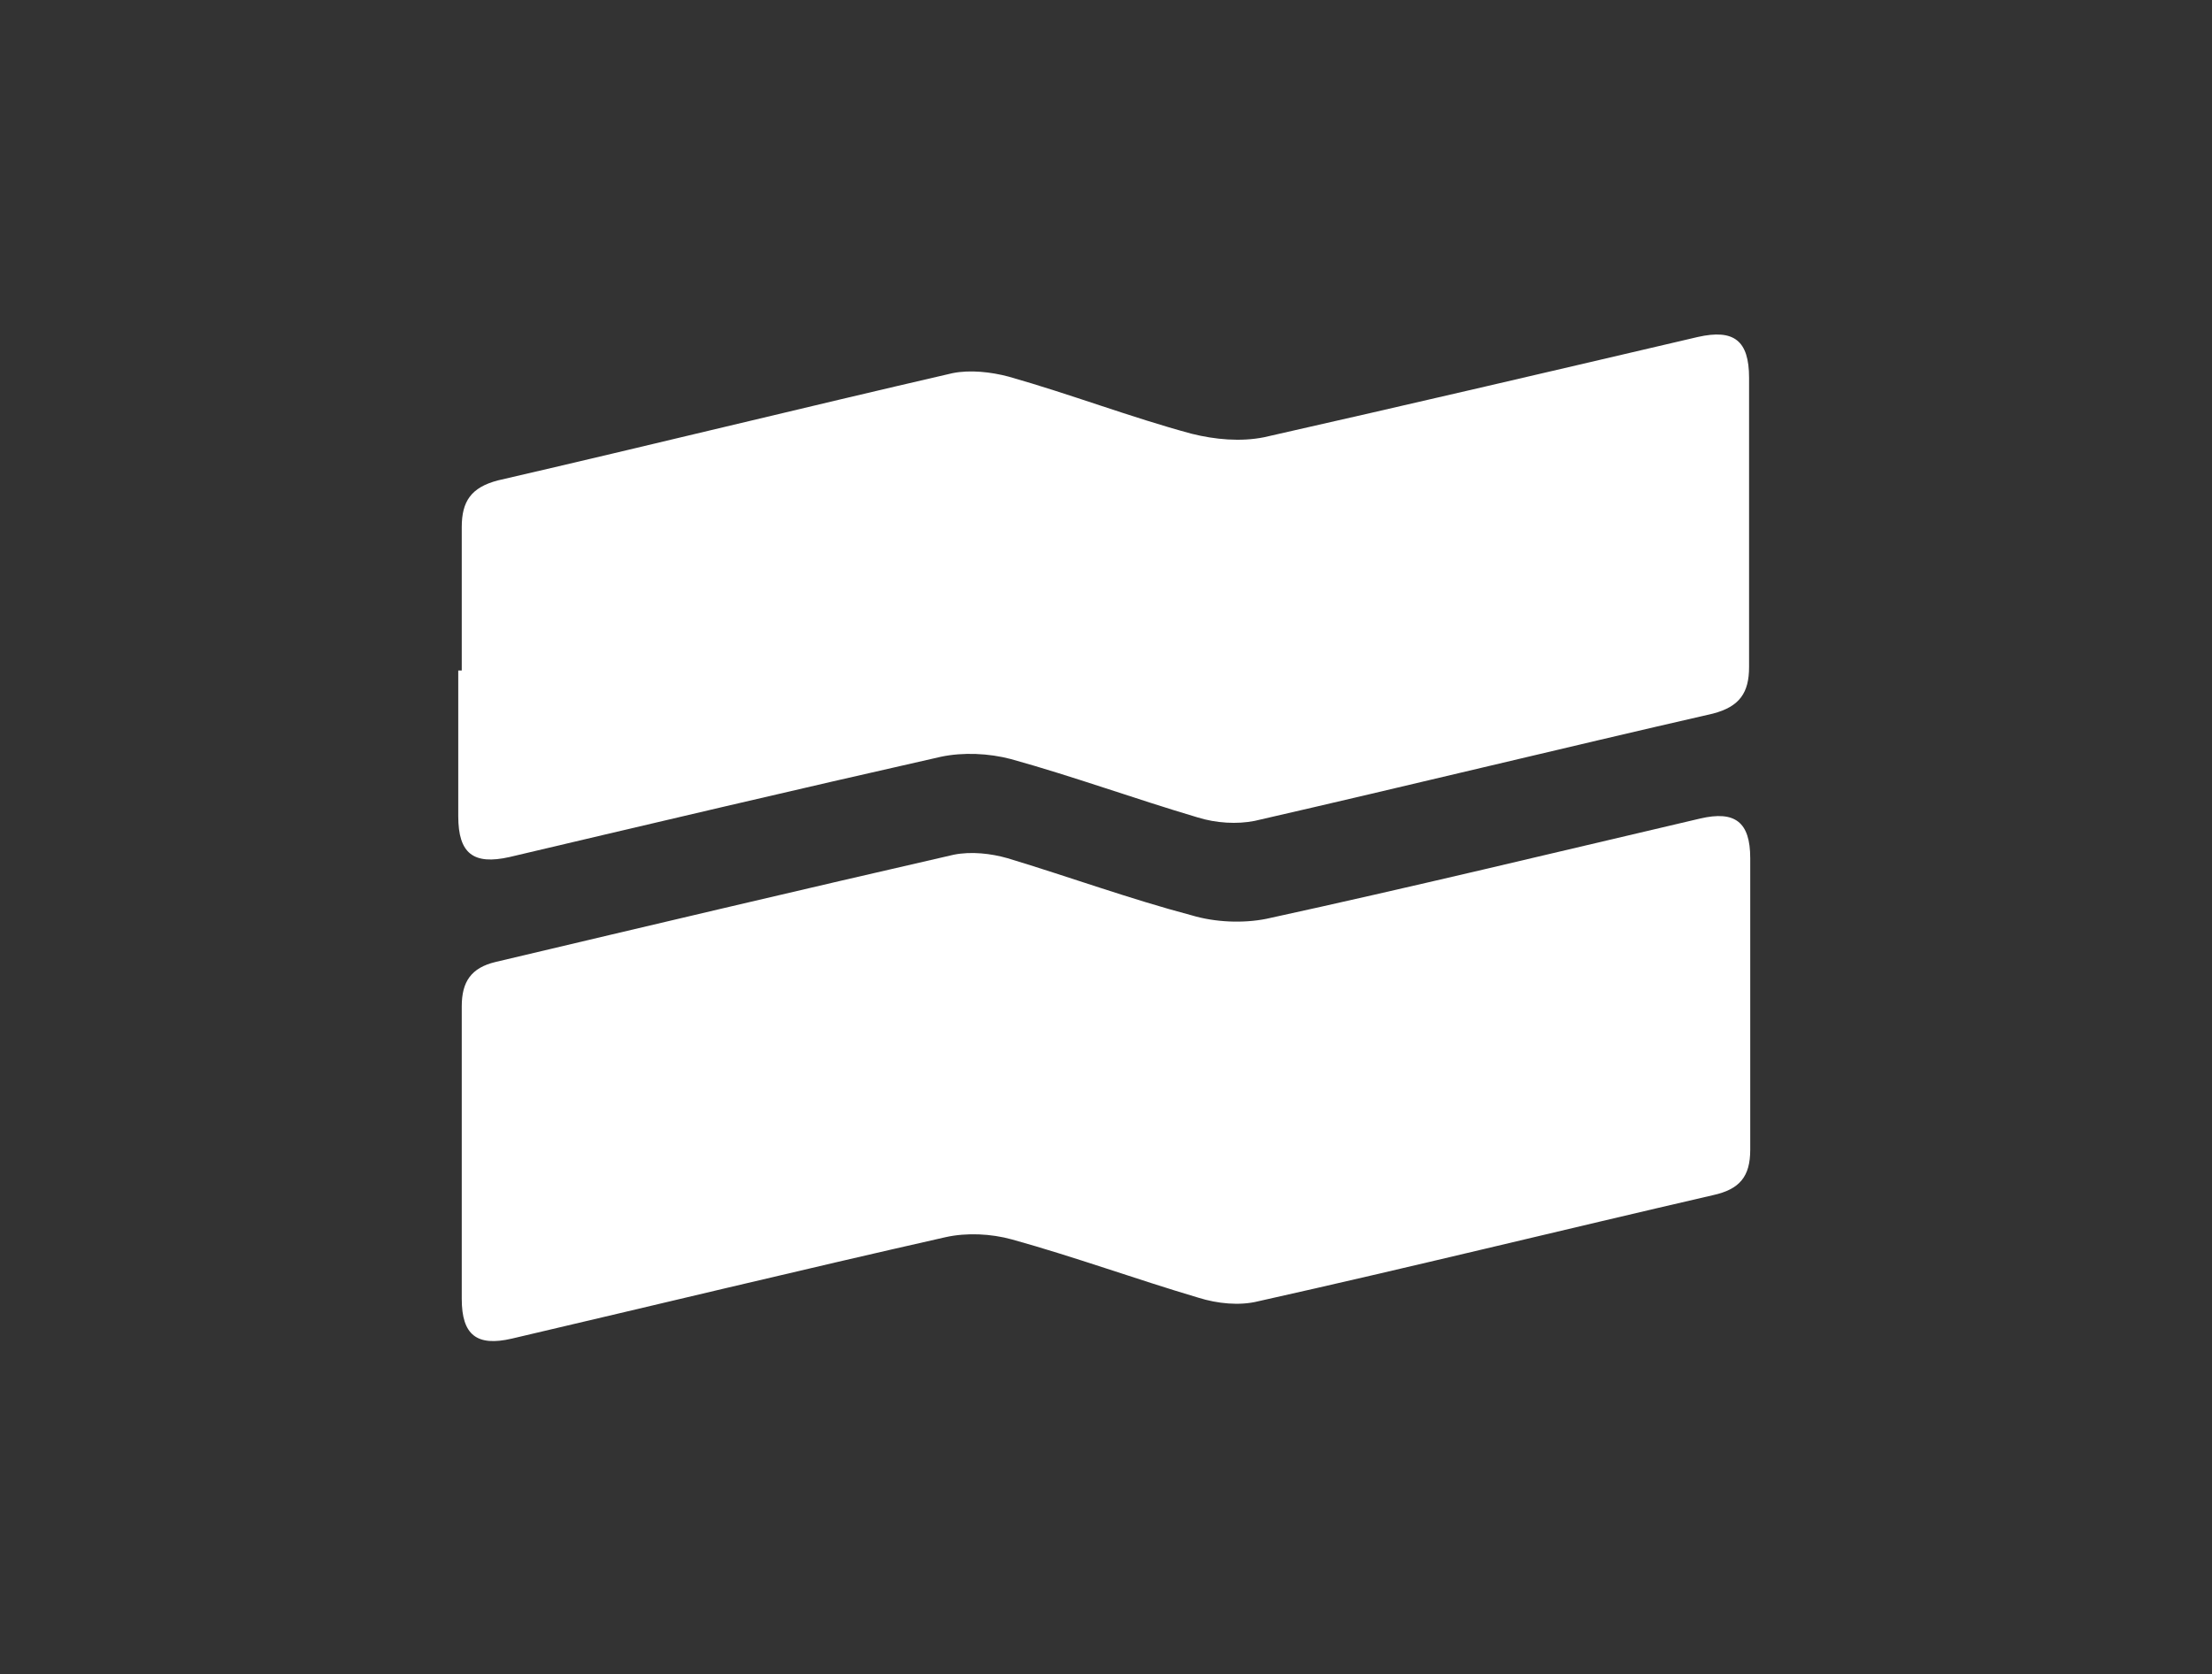
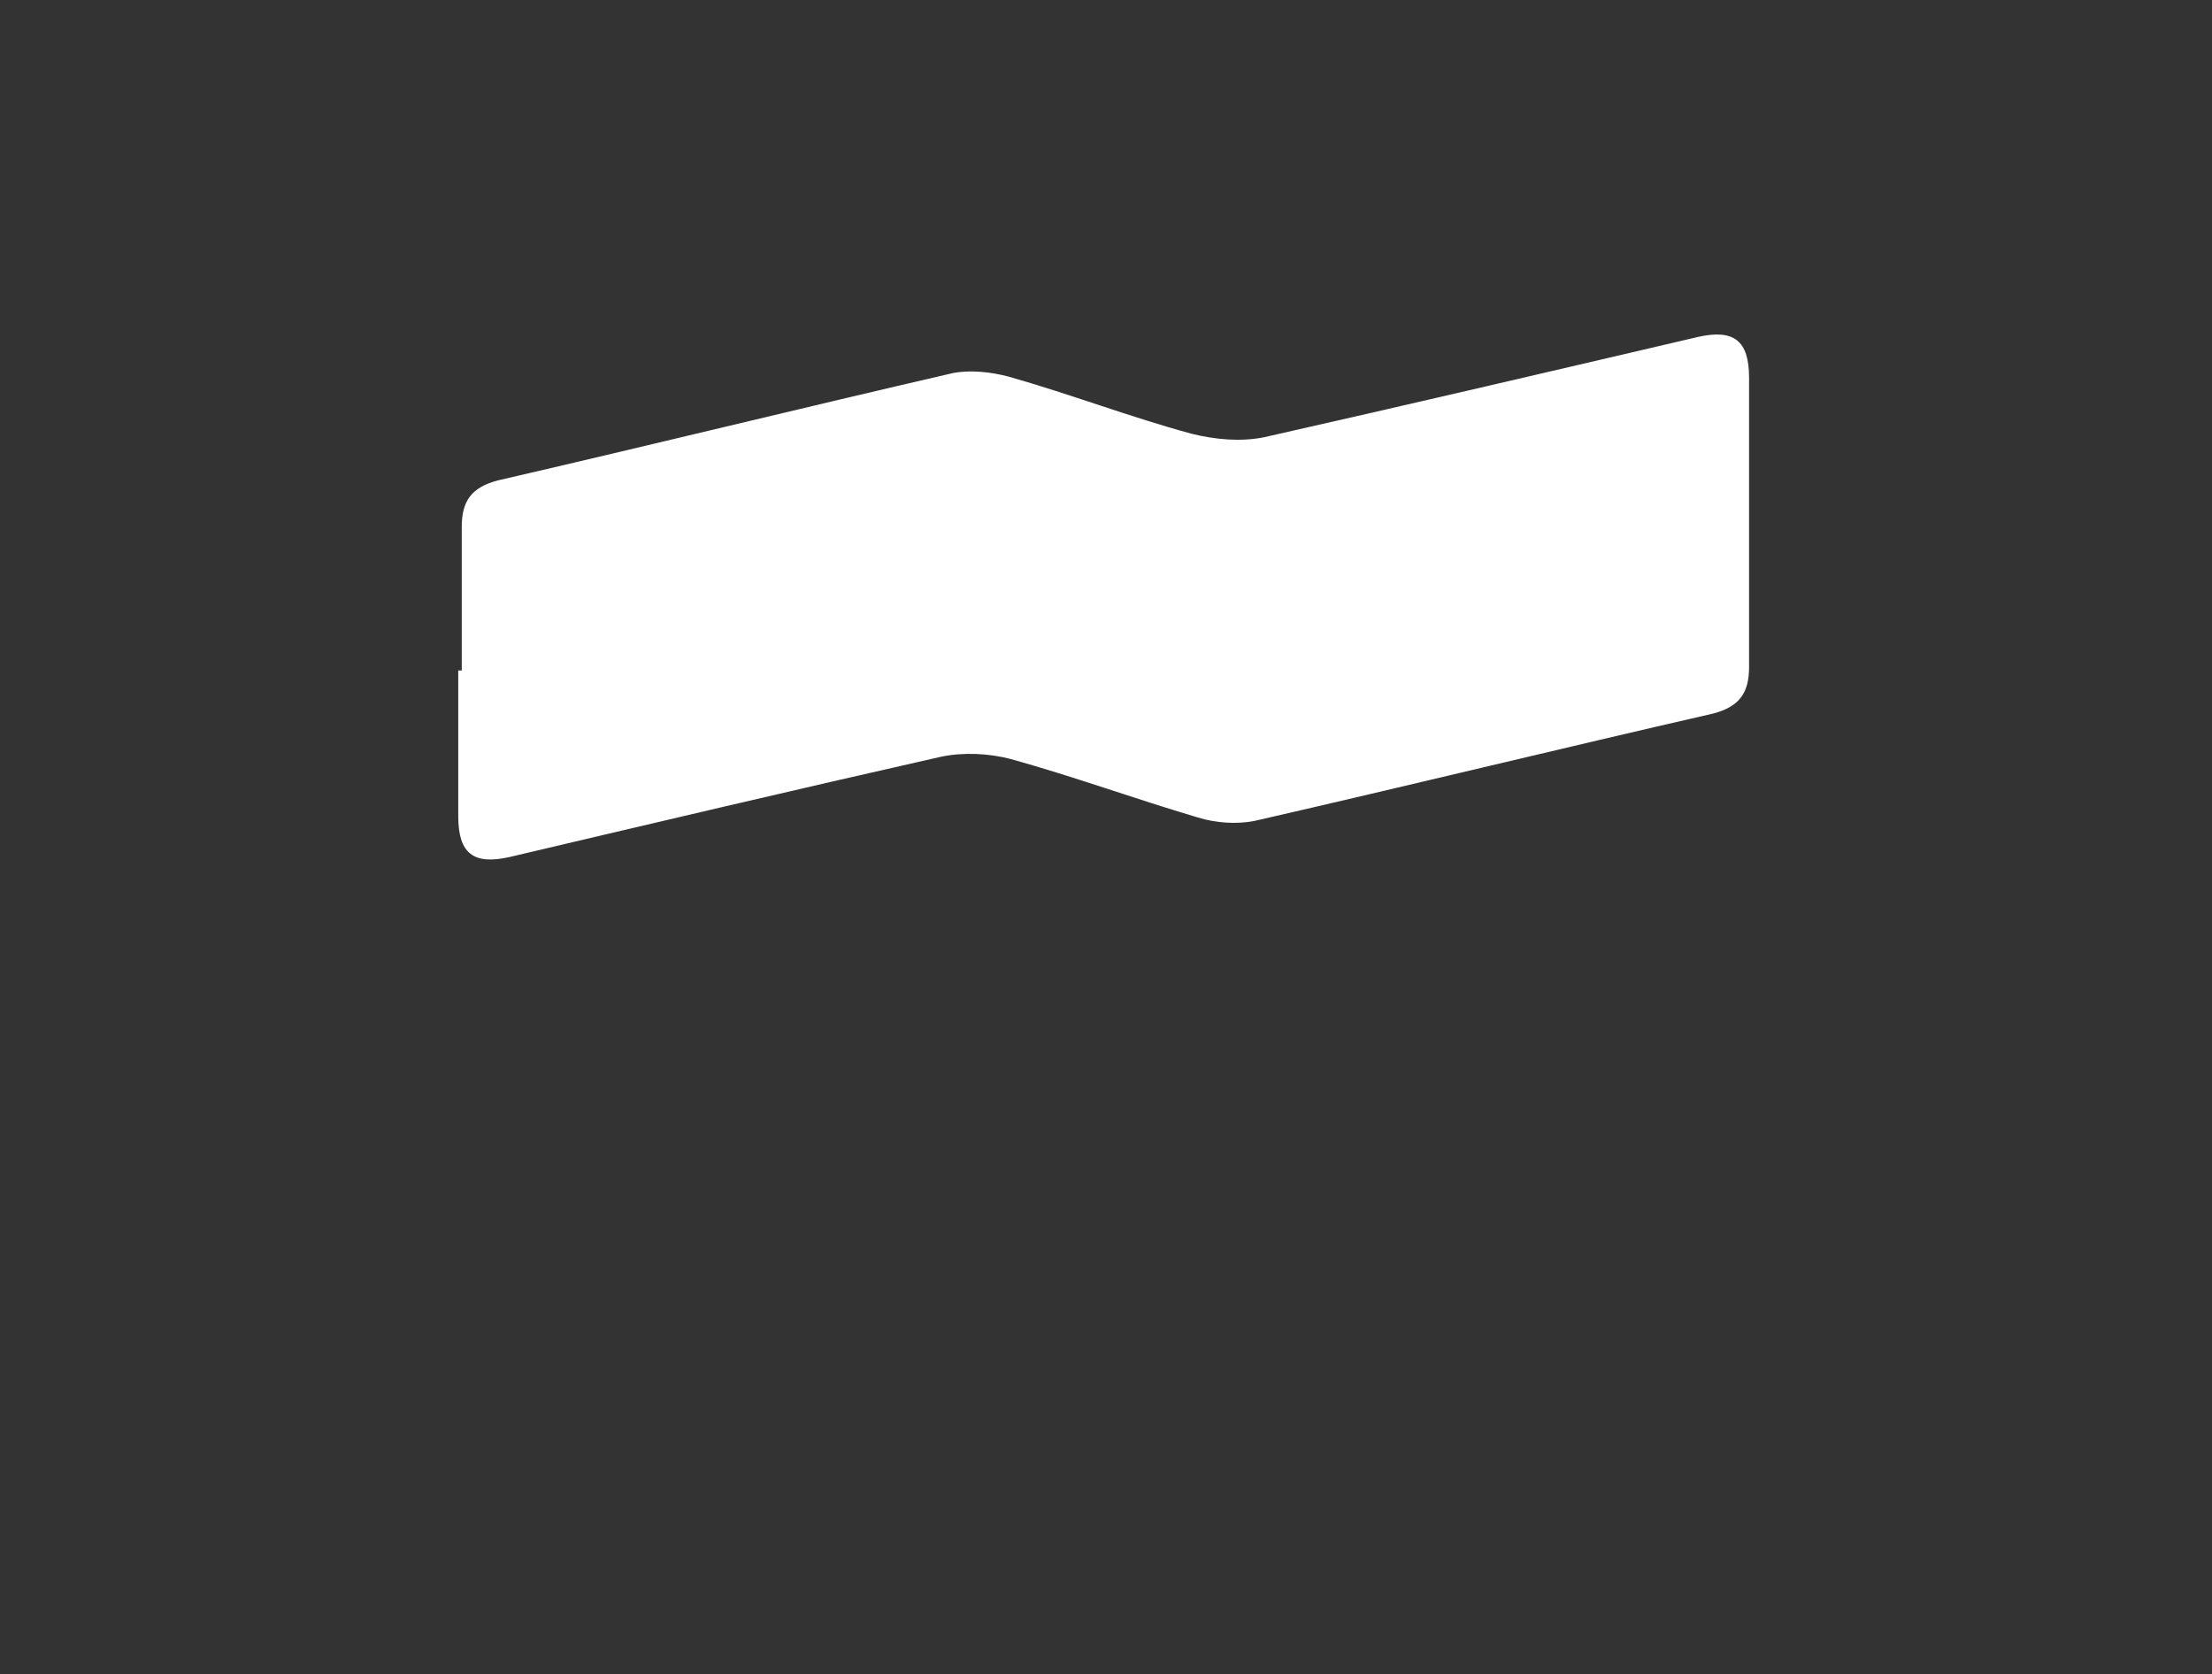
<svg xmlns="http://www.w3.org/2000/svg" id="Layer_1" version="1.1" viewBox="0 0 189.7 143.6">
  <rect x="0" y="0" width="189.7" height="143.6" fill="#333333" stroke="none" />
  <defs>
    <style>
      .st0 {
        fill: #fff;
      }
    </style>
  </defs>
-   <path class="st0" d="M39.6,98.8c0-4.2,0-8.3,0-12.5,0-2.1.8-3.3,2.9-3.8,13.1-3.1,26.2-6.2,39.3-9.2,1.5-.3,3.2-.1,4.6.3,5.3,1.6,10.5,3.5,15.8,4.9,2,.6,4.4.7,6.4.3,12.4-2.7,24.8-5.7,37.2-8.6,3-.7,4.3.3,4.3,3.4,0,8.3,0,16.7,0,25,0,2.3-.9,3.4-3.2,3.9-13,3-26,6.2-39,9.1-1.6.4-3.5.2-5.1-.3-5.4-1.6-10.6-3.5-16-5-1.8-.5-3.9-.6-5.7-.2-12.4,2.8-24.8,5.8-37.2,8.7-3,.7-4.3-.3-4.3-3.4,0-4.2,0-8.3,0-12.5" />
  <path class="st0" d="M39.6,57.5c0-4.1,0-8.2,0-12.3,0-2.2.8-3.4,3.1-4,13-3,26-6.2,39-9.2,1.5-.3,3.3-.1,4.8.3,5.3,1.5,10.5,3.5,15.7,4.9,2,.5,4.2.7,6.2.3,12.4-2.8,24.8-5.7,37.2-8.6,3.1-.7,4.4.3,4.4,3.5,0,8.3,0,16.5,0,24.8,0,2.2-.8,3.4-3.1,4-13.1,3-26.2,6.2-39.3,9.2-1.5.3-3.3.2-4.9-.3-5.4-1.6-10.6-3.5-16-5-1.9-.5-4.1-.6-6-.2-12.4,2.8-24.7,5.7-37,8.6-3.1.7-4.4-.3-4.4-3.5,0-4.2,0-8.3,0-12.5" />
</svg>